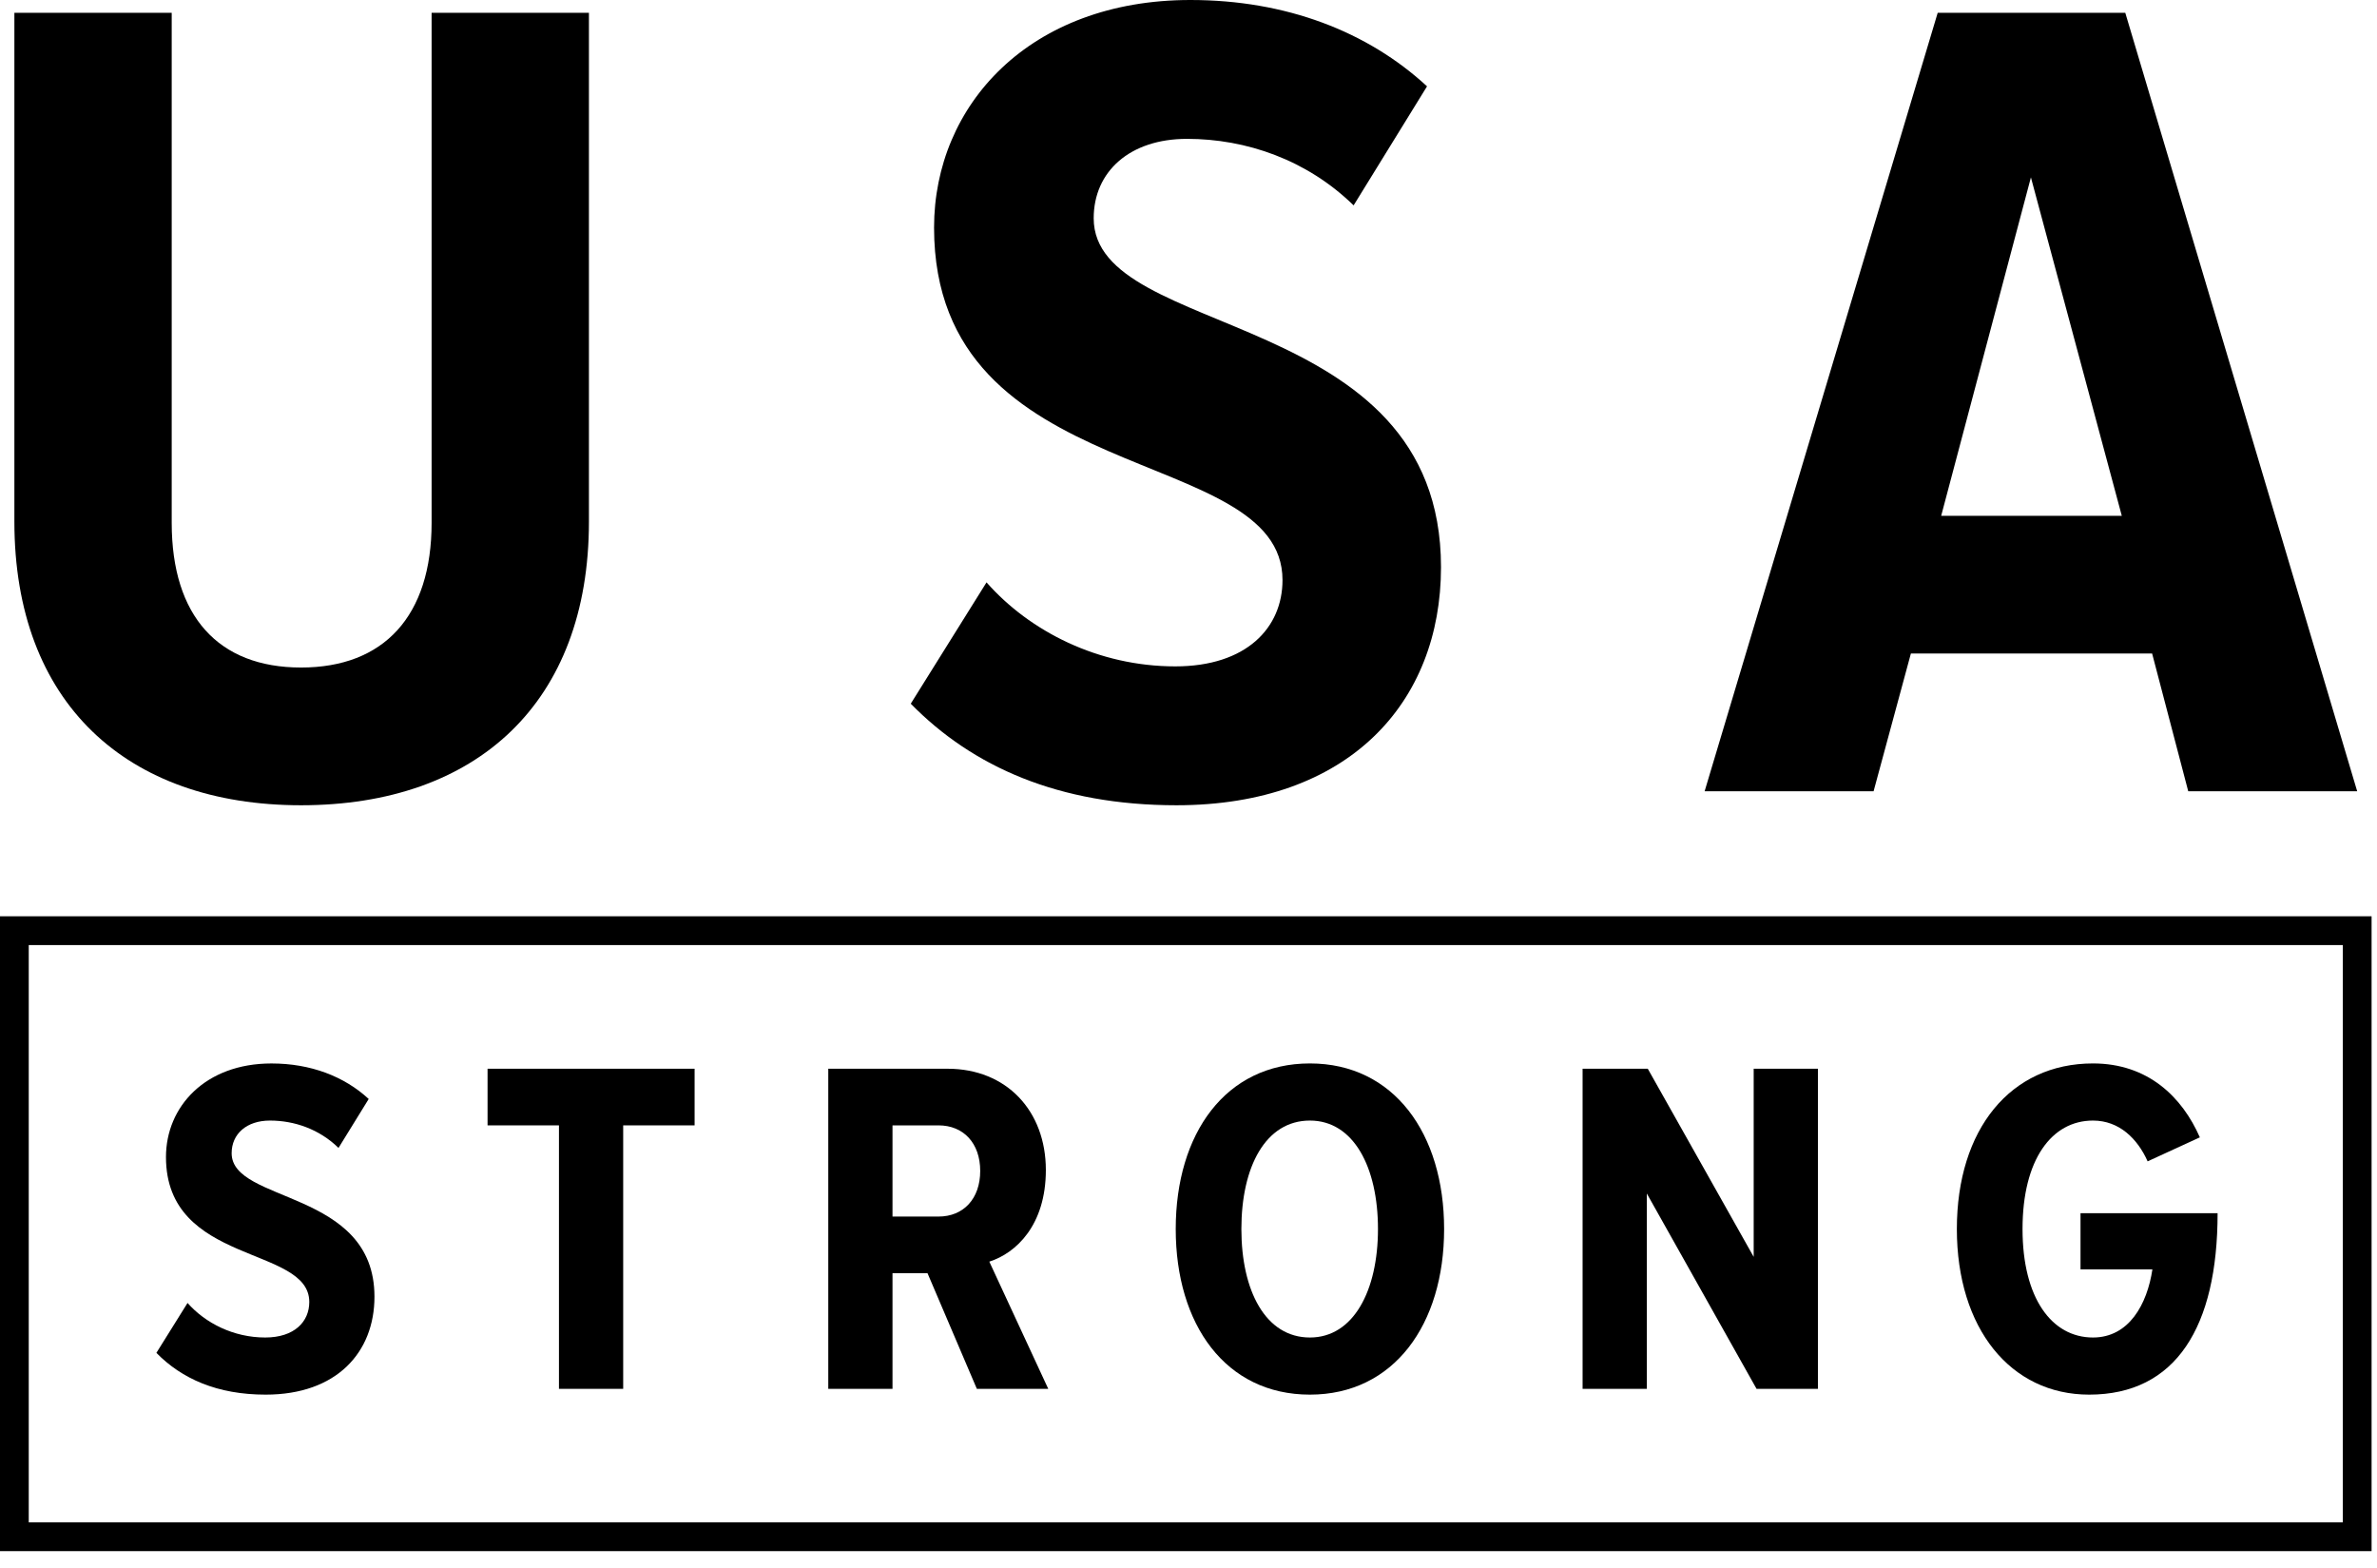
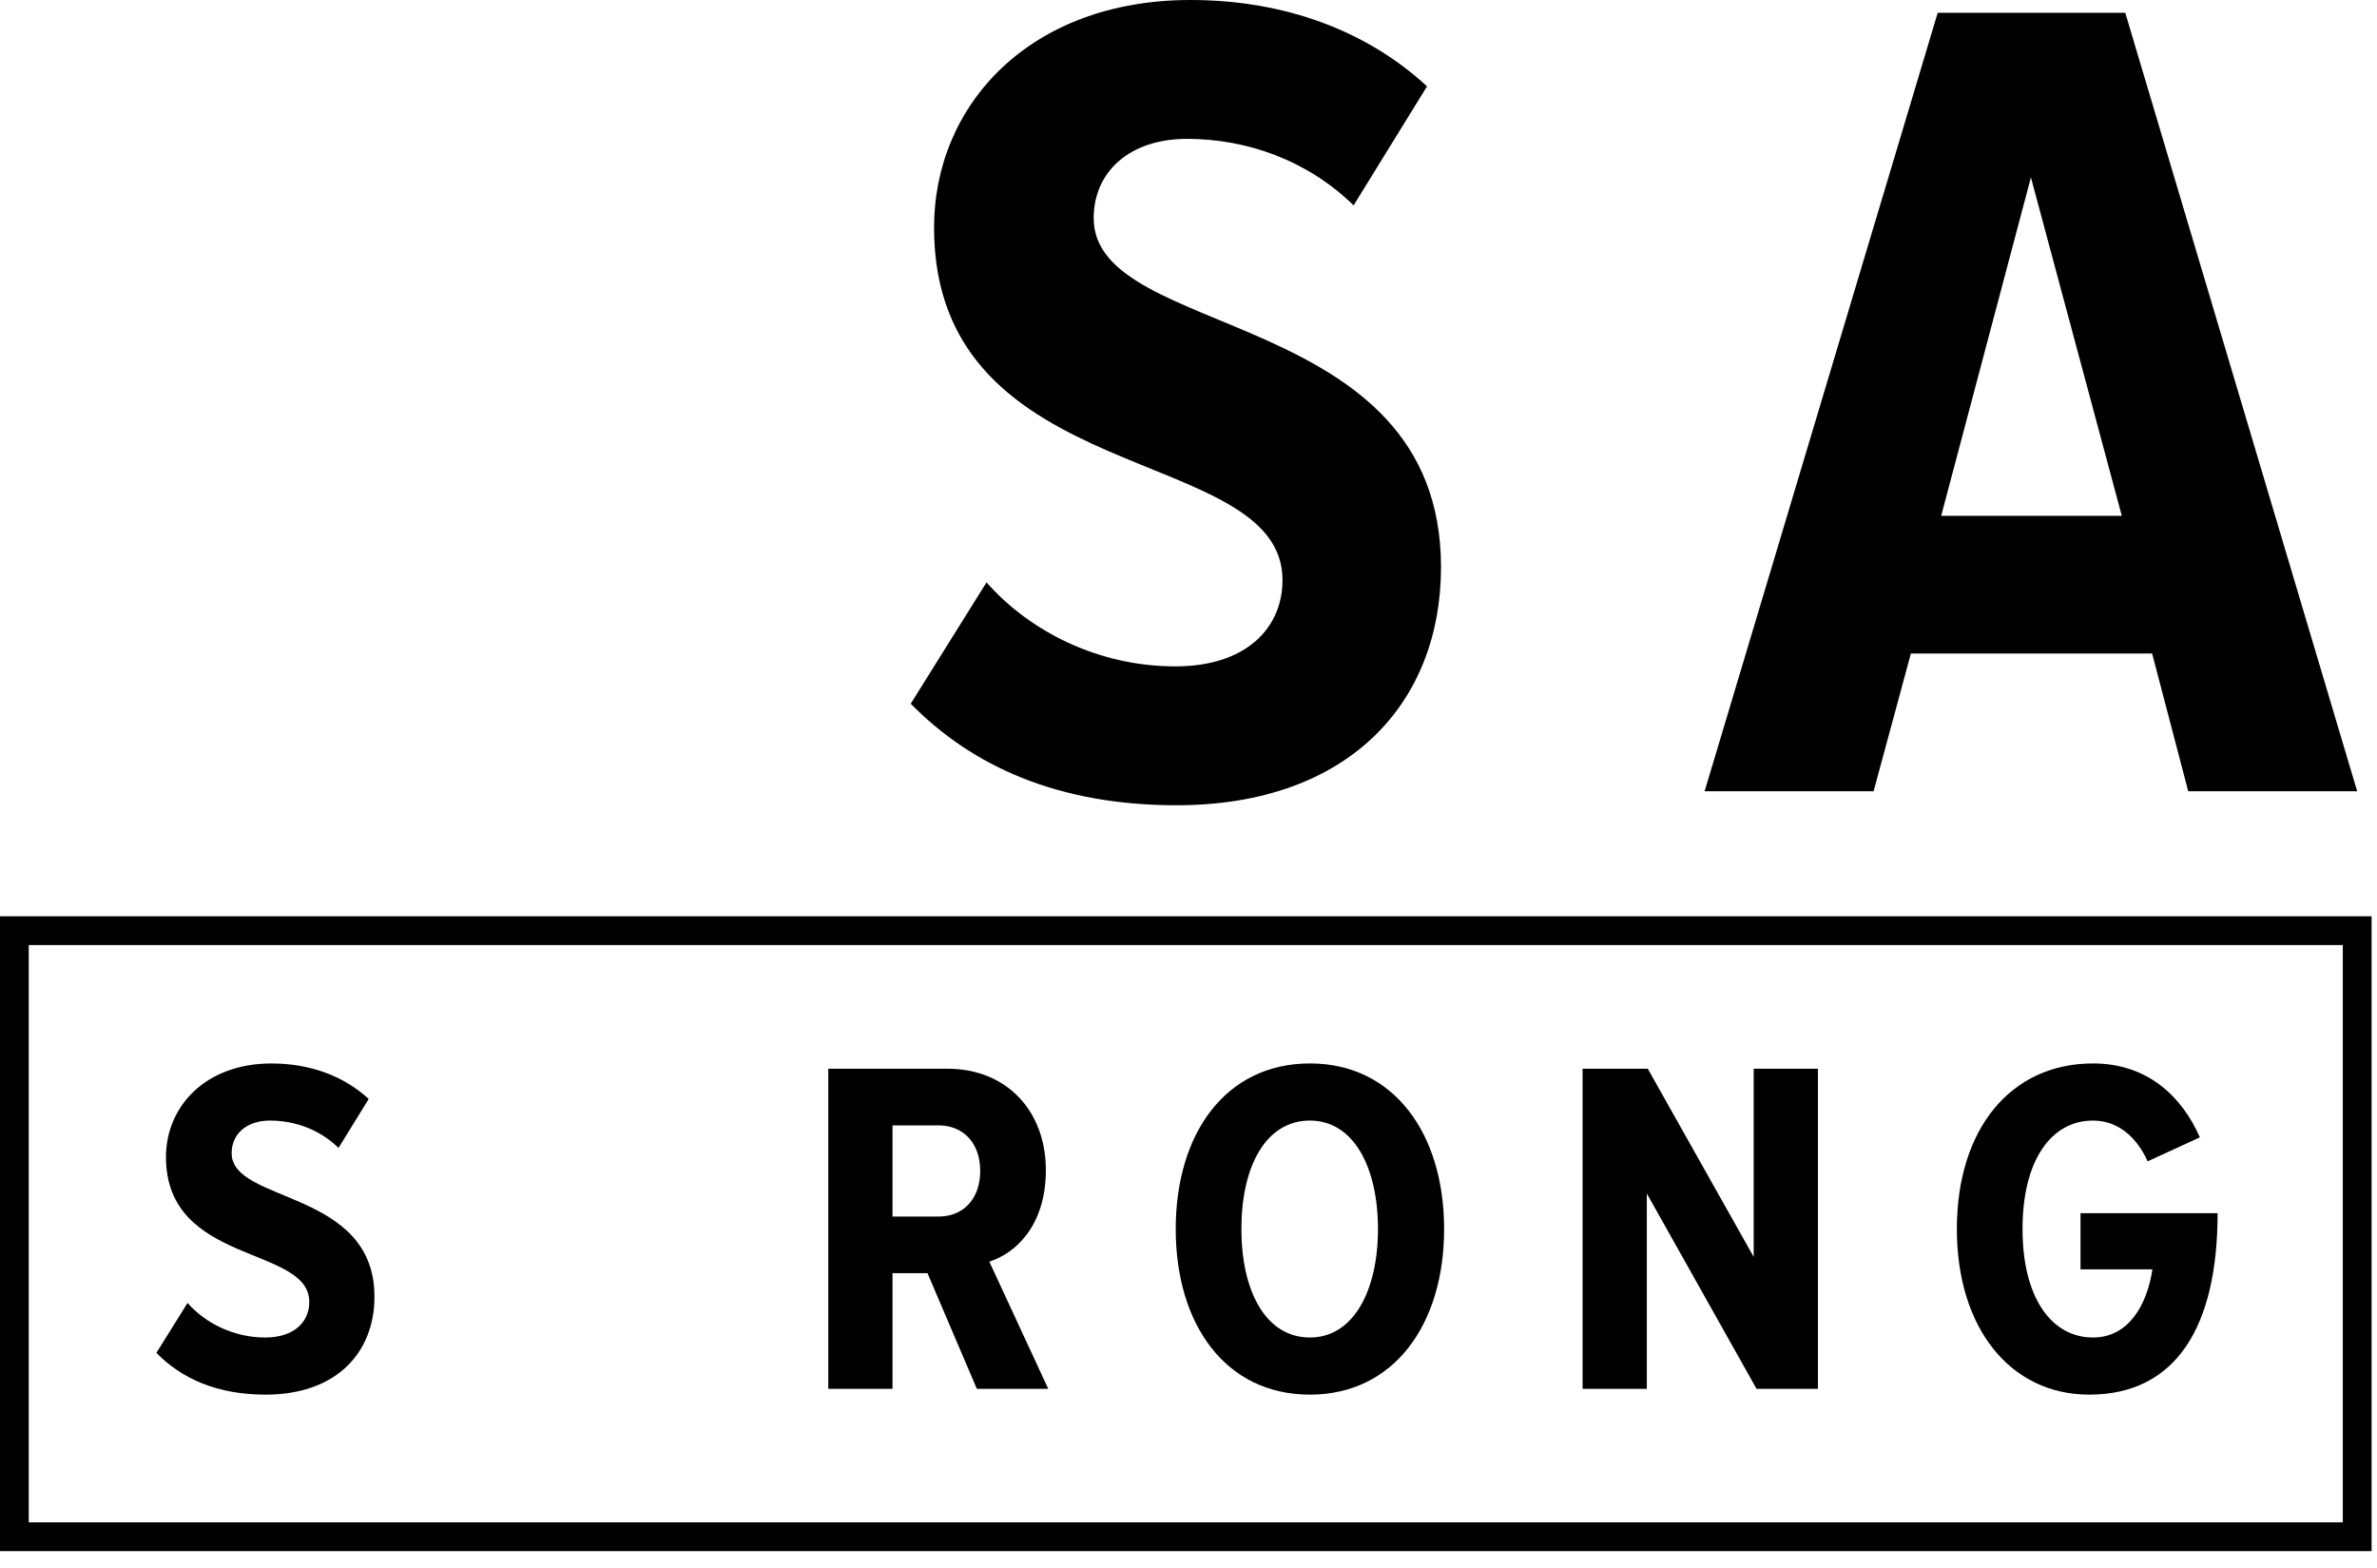
<svg xmlns="http://www.w3.org/2000/svg" width="97px" height="64px" viewBox="0 0 97 64">
  <title>logo/USA Strong-64px</title>
  <desc>Created with Sketch.</desc>
  <defs />
  <g id="Catalog-Product-Page---Full-Table-Grid" stroke="none" stroke-width="1" fill="none" fill-rule="evenodd">
    <g id="Product/full-table-HD-1440-Sweatshop-Free-Eco" transform="translate(-822, -549)" fill="#000000">
      <g id="logo/USA-Strong" transform="translate(822, 549)">
        <g>
          <path d="M6.382,55.203 L7.653,53.166 C8.377,53.988 9.531,54.576 10.822,54.576 C12.015,54.576 12.621,53.93 12.621,53.126 C12.621,50.816 6.773,51.638 6.773,47.212 C6.773,45.156 8.377,43.394 11.076,43.394 C12.68,43.394 14.049,43.922 15.046,44.843 L13.814,46.84 C13.032,46.076 12.015,45.724 11.017,45.724 C10.059,45.724 9.453,46.272 9.453,47.056 C9.453,49.112 15.281,48.524 15.281,52.911 C15.281,55.183 13.736,56.907 10.841,56.907 C8.866,56.907 7.419,56.26 6.382,55.203" id="Fill-1" />
-           <polygon id="Fill-3" points="22.81 56.671 22.81 45.92 19.896 45.92 19.896 43.609 28.345 43.609 28.345 45.92 25.431 45.92 25.431 56.671" />
          <path d="M40,47.78 C40,46.644 39.316,45.92 38.298,45.92 L36.421,45.92 L36.421,49.641 L38.298,49.641 C39.316,49.641 40,48.916 40,47.78 Z M39.863,56.671 L37.849,51.951 L36.421,51.951 L36.421,56.671 L33.8,56.671 L33.8,43.609 L38.67,43.609 C41.076,43.609 42.679,45.332 42.679,47.741 C42.679,49.993 41.467,51.129 40.372,51.481 L42.777,56.671 L39.863,56.671 Z" id="Fill-5" />
          <path d="M56.232,50.15 C56.232,47.623 55.235,45.724 53.455,45.724 C51.636,45.724 50.658,47.623 50.658,50.15 C50.658,52.657 51.636,54.576 53.455,54.576 C55.235,54.576 56.232,52.657 56.232,50.15 M47.979,50.15 C47.979,46.253 50.013,43.393 53.455,43.393 C56.877,43.393 58.931,46.253 58.931,50.15 C58.931,54.047 56.877,56.907 53.455,56.907 C50.013,56.907 47.979,54.047 47.979,50.15" id="Fill-7" />
          <polygon id="Fill-9" points="71.681 56.671 67.203 48.701 67.203 56.671 64.582 56.671 64.582 43.609 67.242 43.609 71.564 51.286 71.564 43.609 74.185 43.609 74.185 56.671" />
          <path d="M79.855,50.15 C79.855,46.076 82.046,43.393 85.41,43.393 C87.659,43.393 89.048,44.764 89.771,46.409 L87.64,47.388 C87.229,46.468 86.485,45.724 85.41,45.724 C83.728,45.724 82.535,47.31 82.535,50.15 C82.535,52.97 83.728,54.576 85.41,54.576 C86.877,54.576 87.62,53.225 87.835,51.795 L84.901,51.795 L84.901,49.504 L90.495,49.504 C90.495,54.145 88.793,56.907 85.254,56.907 C82.046,56.907 79.855,54.204 79.855,50.15" id="Fill-11" />
-           <path d="M0.587,21.287 L0.587,0.523 L7.007,0.523 L7.007,21.334 C7.007,25.143 8.91,27.238 12.286,27.238 C15.662,27.238 17.613,25.143 17.613,21.334 L17.613,0.523 L24.033,0.523 L24.033,21.287 C24.033,28.666 19.467,32.858 12.286,32.858 C5.153,32.858 0.587,28.666 0.587,21.287" id="Fill-13" />
          <path d="M37.166,28.714 L40.258,23.763 C42.018,25.763 44.823,27.191 47.961,27.191 C50.862,27.191 52.336,25.619 52.336,23.668 C52.336,18.048 38.117,20.048 38.117,9.286 C38.117,4.285 42.018,0 48.579,0 C52.48,0 55.809,1.285 58.234,3.523 L55.238,8.38 C53.335,6.524 50.862,5.666 48.437,5.666 C46.107,5.666 44.631,6.999 44.631,8.905 C44.631,13.905 58.804,12.475 58.804,23.143 C58.804,28.667 55.046,32.858 48.008,32.858 C43.205,32.858 39.687,31.286 37.166,28.714" id="Fill-15" />
          <path d="M82.877,7.238 L79.215,21.048 L86.586,21.048 L82.877,7.238 Z M89.297,32.286 L87.823,26.666 L77.979,26.666 L76.457,32.286 L69.562,32.286 L79.073,0.523 L86.728,0.523 L96.191,32.286 L89.297,32.286 Z" id="Fill-17" />
          <path d="M1.173,62.118 L95.605,62.118 L95.605,38.563 L1.173,38.563 L1.173,62.118 Z M0,63.293 L96.779,63.293 L96.779,37.388 L0,37.388 L0,63.293 Z" id="Fill-19" />
        </g>
      </g>
    </g>
  </g>
</svg>